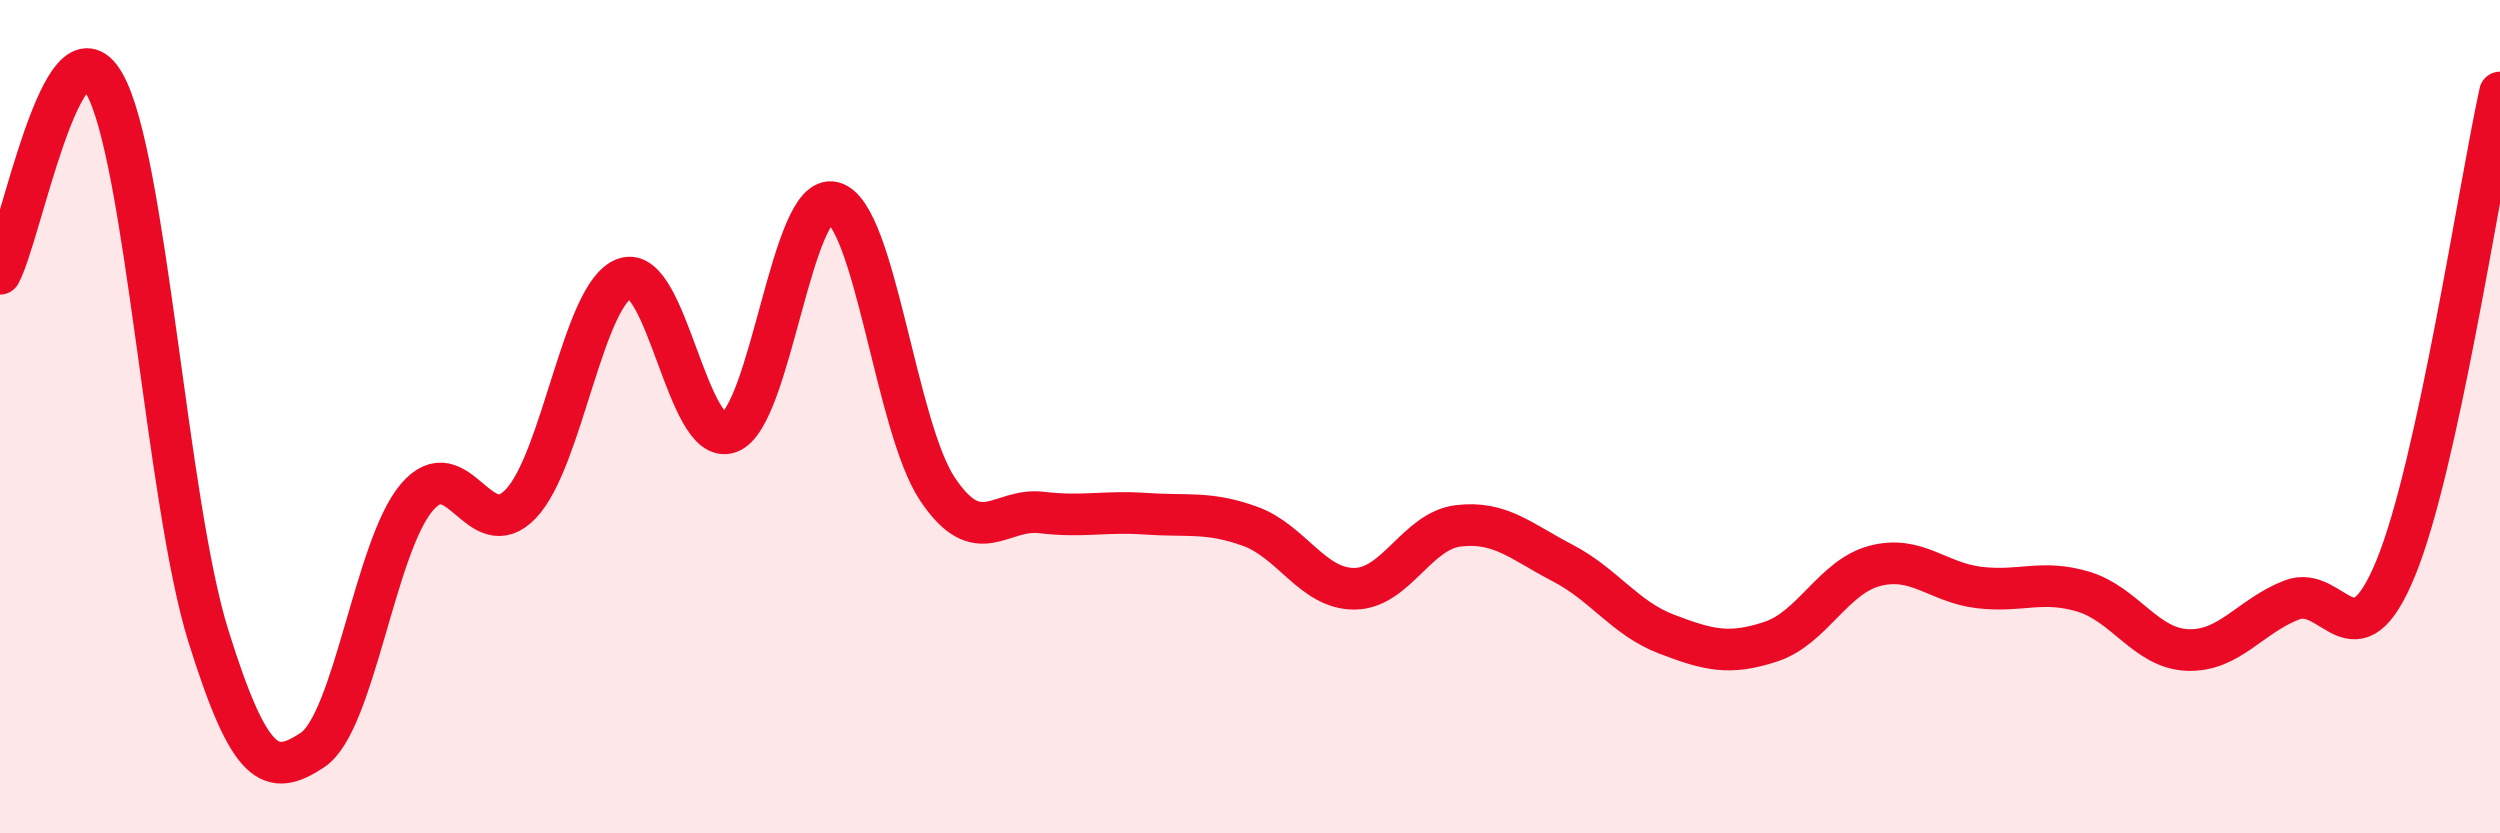
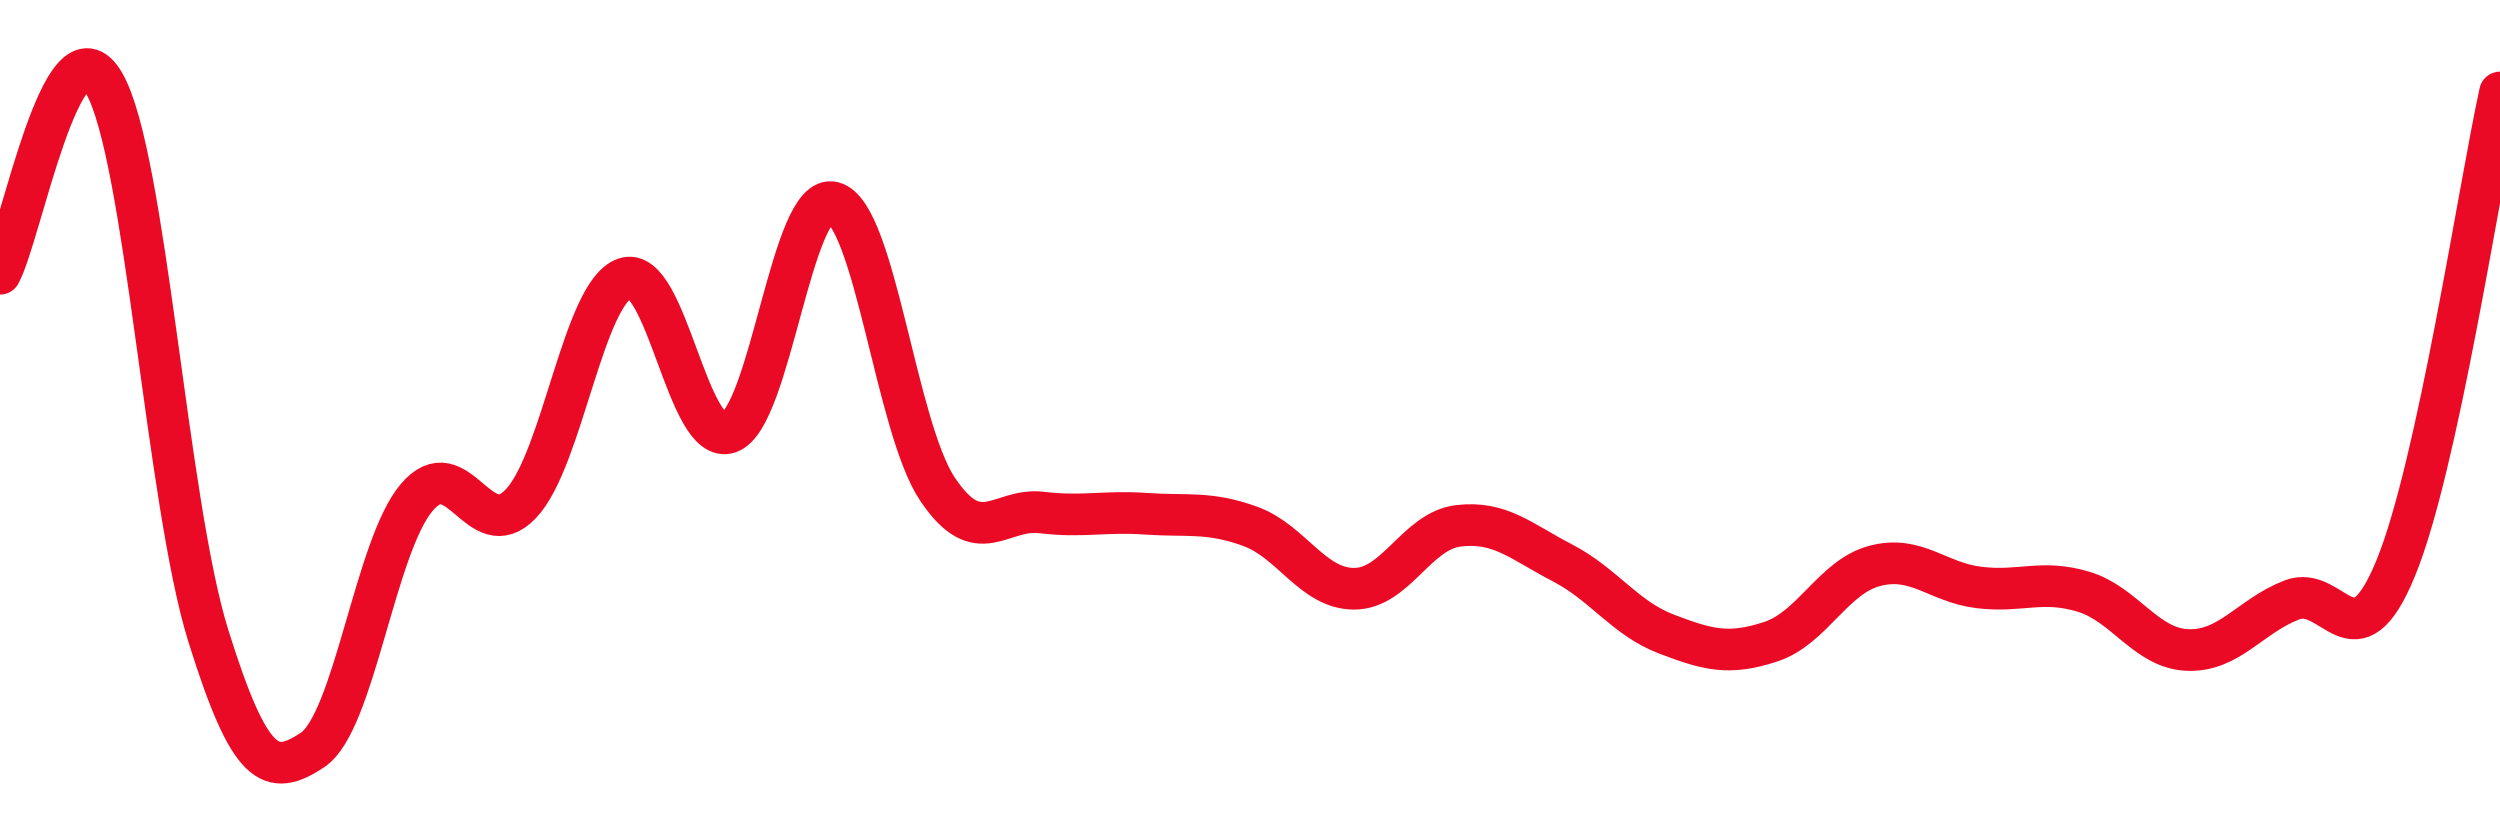
<svg xmlns="http://www.w3.org/2000/svg" width="60" height="20" viewBox="0 0 60 20">
-   <path d="M 0,6.57 C 0.5,5.66 1.5,0.26 2.5,2 C 3.5,3.74 4,12.06 5,15.26 C 6,18.46 6.5,18.66 7.5,18 C 8.5,17.34 9,13.12 10,11.94 C 11,10.76 11.5,13.14 12.5,12.09 C 13.5,11.04 14,7.02 15,6.68 C 16,6.34 16.5,10.74 17.5,10.38 C 18.5,10.02 19,4.59 20,4.86 C 21,5.13 21.5,10.25 22.5,11.74 C 23.5,13.23 24,12.18 25,12.3 C 26,12.42 26.5,12.26 27.5,12.33 C 28.5,12.4 29,12.27 30,12.63 C 31,12.99 31.5,14.13 32.5,14.13 C 33.5,14.13 34,12.74 35,12.62 C 36,12.5 36.5,12.99 37.5,13.51 C 38.5,14.03 39,14.84 40,15.22 C 41,15.6 41.5,15.73 42.5,15.4 C 43.5,15.07 44,13.84 45,13.58 C 46,13.32 46.5,13.98 47.5,14.1 C 48.5,14.22 49,13.9 50,14.2 C 51,14.5 51.5,15.56 52.5,15.6 C 53.5,15.64 54,14.79 55,14.4 C 56,14.01 56.5,16.07 57.5,13.63 C 58.5,11.19 59.5,4.5 60,2.22L60 20L0 20Z" fill="#EB0A25" opacity="0.1" stroke-linecap="round" stroke-linejoin="round" />
  <path d="M 0,6.57 C 0.5,5.66 1.5,0.26 2.5,2 C 3.5,3.74 4,12.06 5,15.26 C 6,18.46 6.5,18.66 7.5,18 C 8.5,17.34 9,13.12 10,11.94 C 11,10.76 11.5,13.14 12.5,12.09 C 13.5,11.04 14,7.02 15,6.68 C 16,6.34 16.5,10.74 17.5,10.38 C 18.5,10.02 19,4.59 20,4.86 C 21,5.13 21.5,10.25 22.5,11.74 C 23.5,13.23 24,12.18 25,12.3 C 26,12.42 26.5,12.26 27.5,12.33 C 28.5,12.4 29,12.27 30,12.63 C 31,12.99 31.5,14.13 32.5,14.13 C 33.5,14.13 34,12.74 35,12.62 C 36,12.5 36.5,12.99 37.5,13.51 C 38.5,14.03 39,14.84 40,15.22 C 41,15.6 41.5,15.73 42.5,15.4 C 43.5,15.07 44,13.84 45,13.58 C 46,13.32 46.5,13.98 47.5,14.1 C 48.5,14.22 49,13.9 50,14.2 C 51,14.5 51.5,15.56 52.5,15.6 C 53.5,15.64 54,14.79 55,14.4 C 56,14.01 56.5,16.07 57.5,13.63 C 58.5,11.19 59.5,4.5 60,2.22" stroke="#EB0A25" stroke-width="1" fill="none" stroke-linecap="round" stroke-linejoin="round" />
</svg>